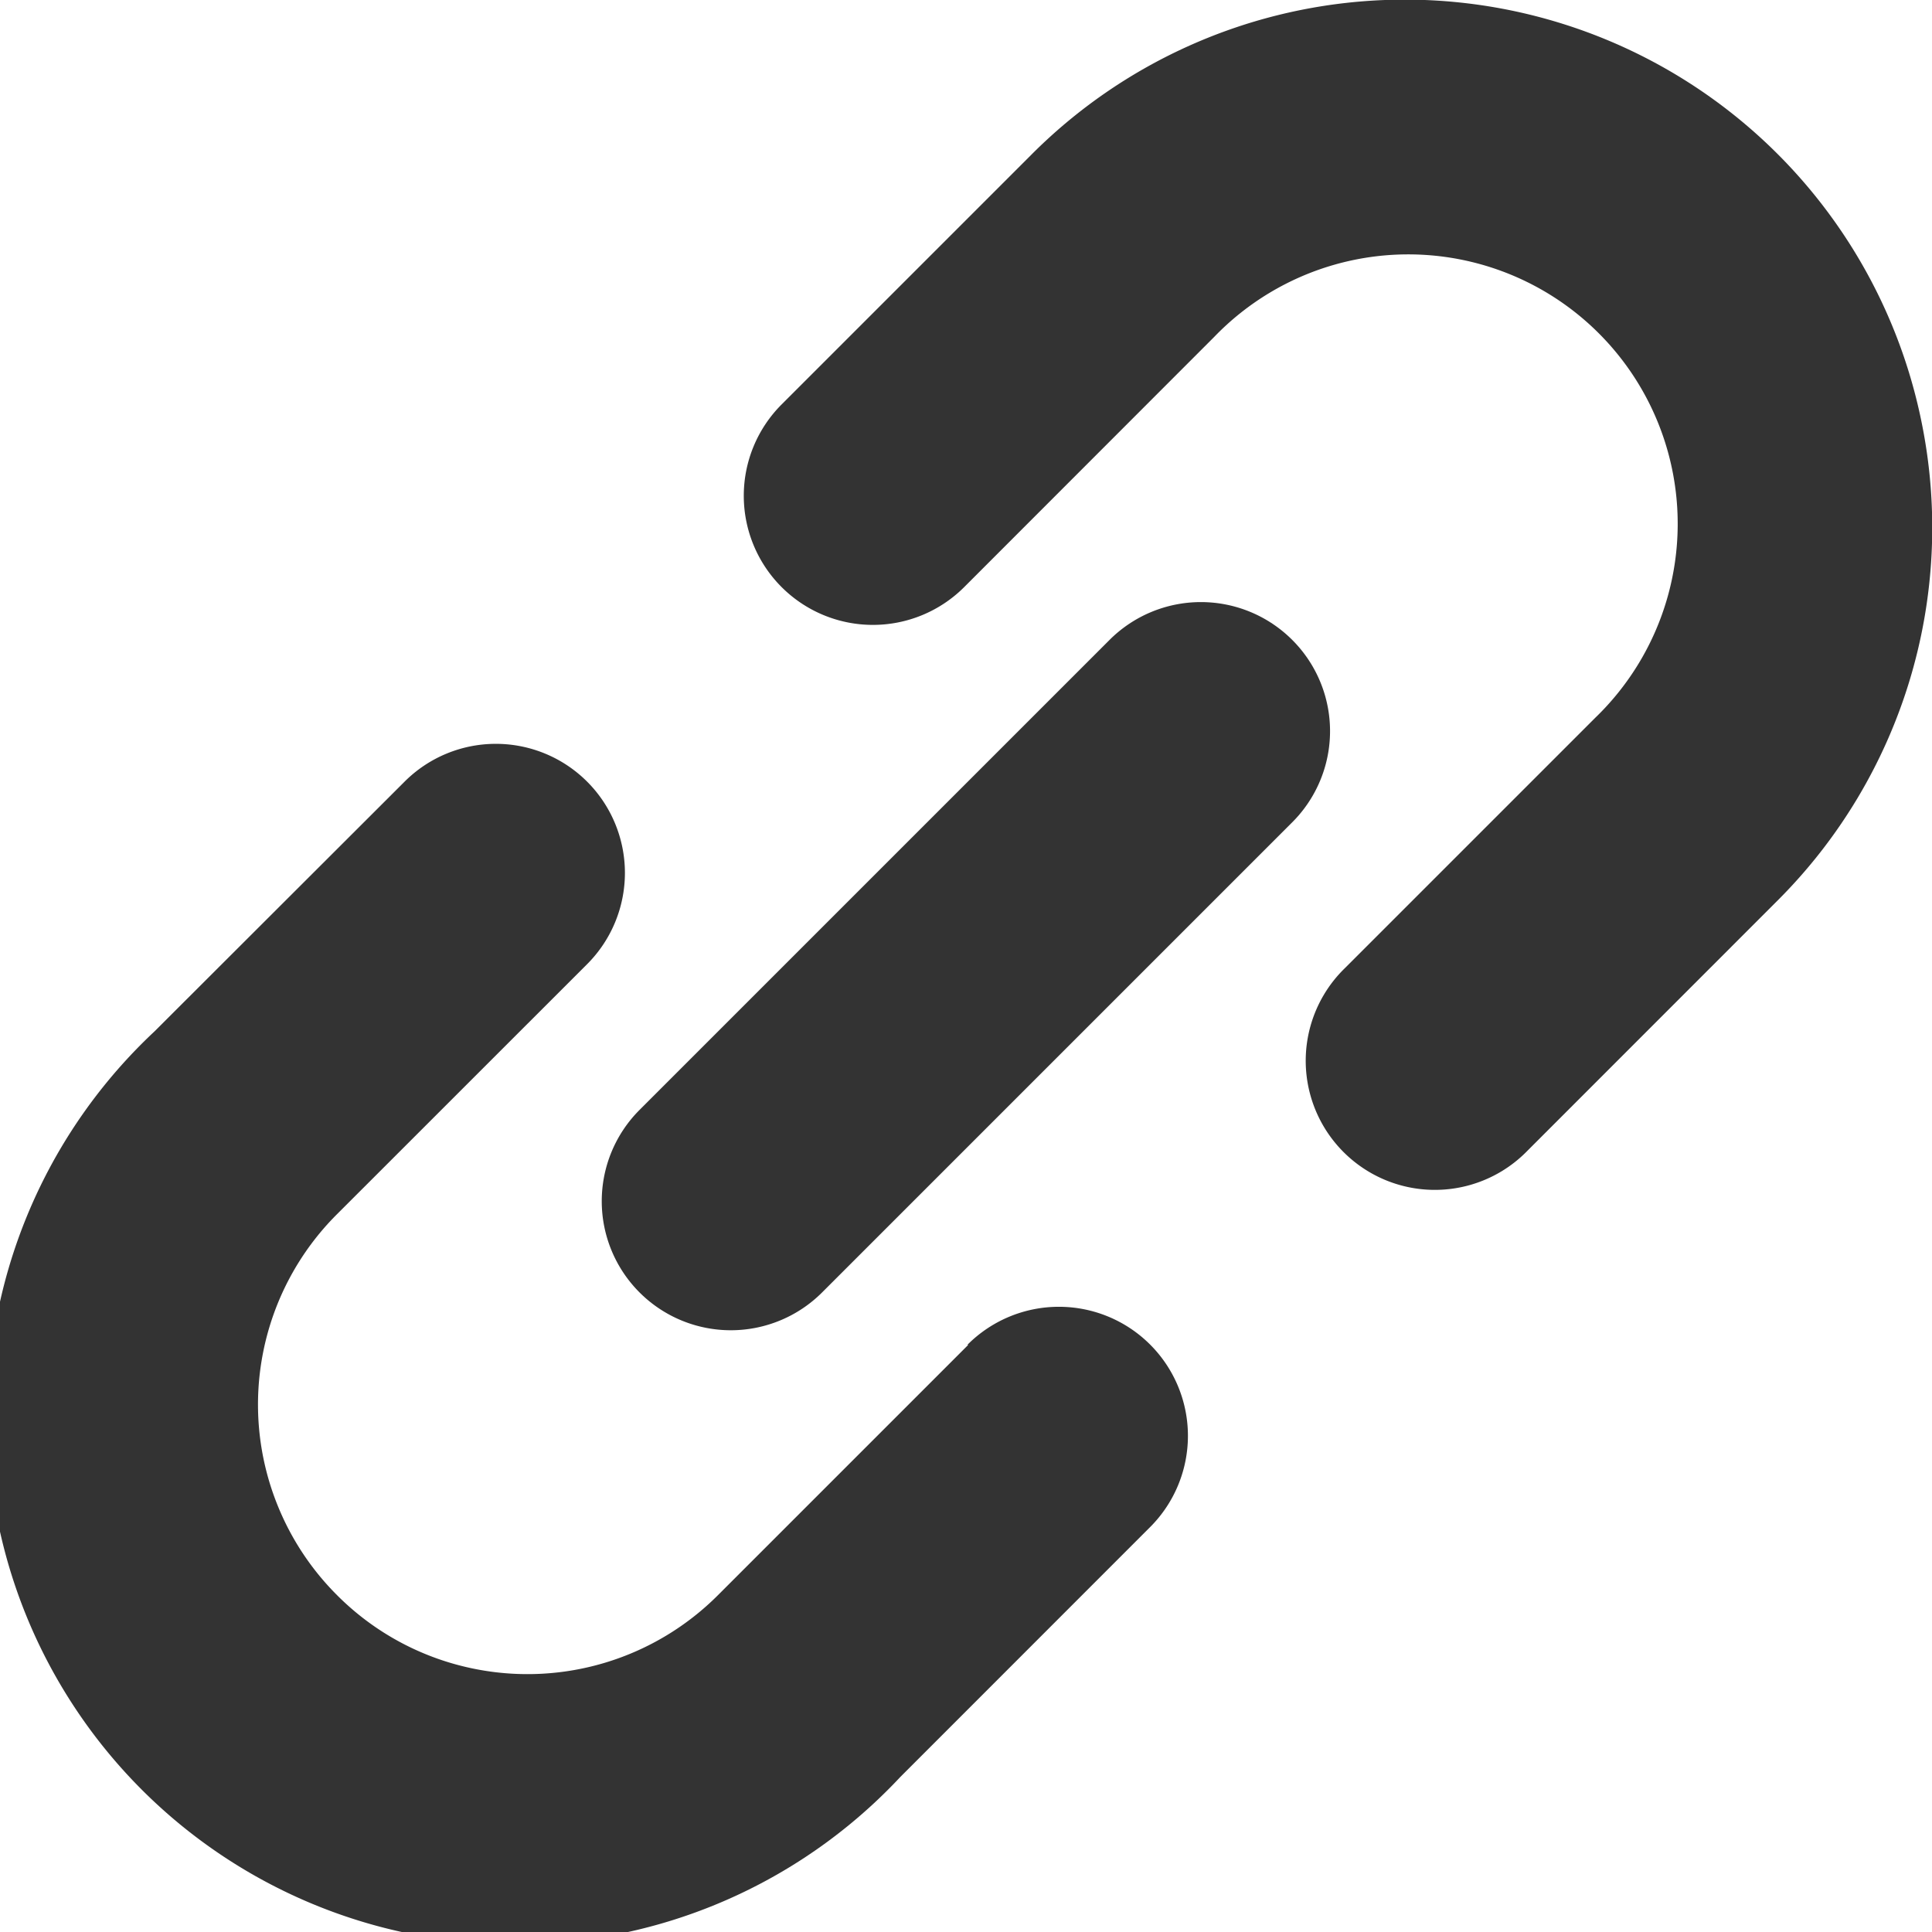
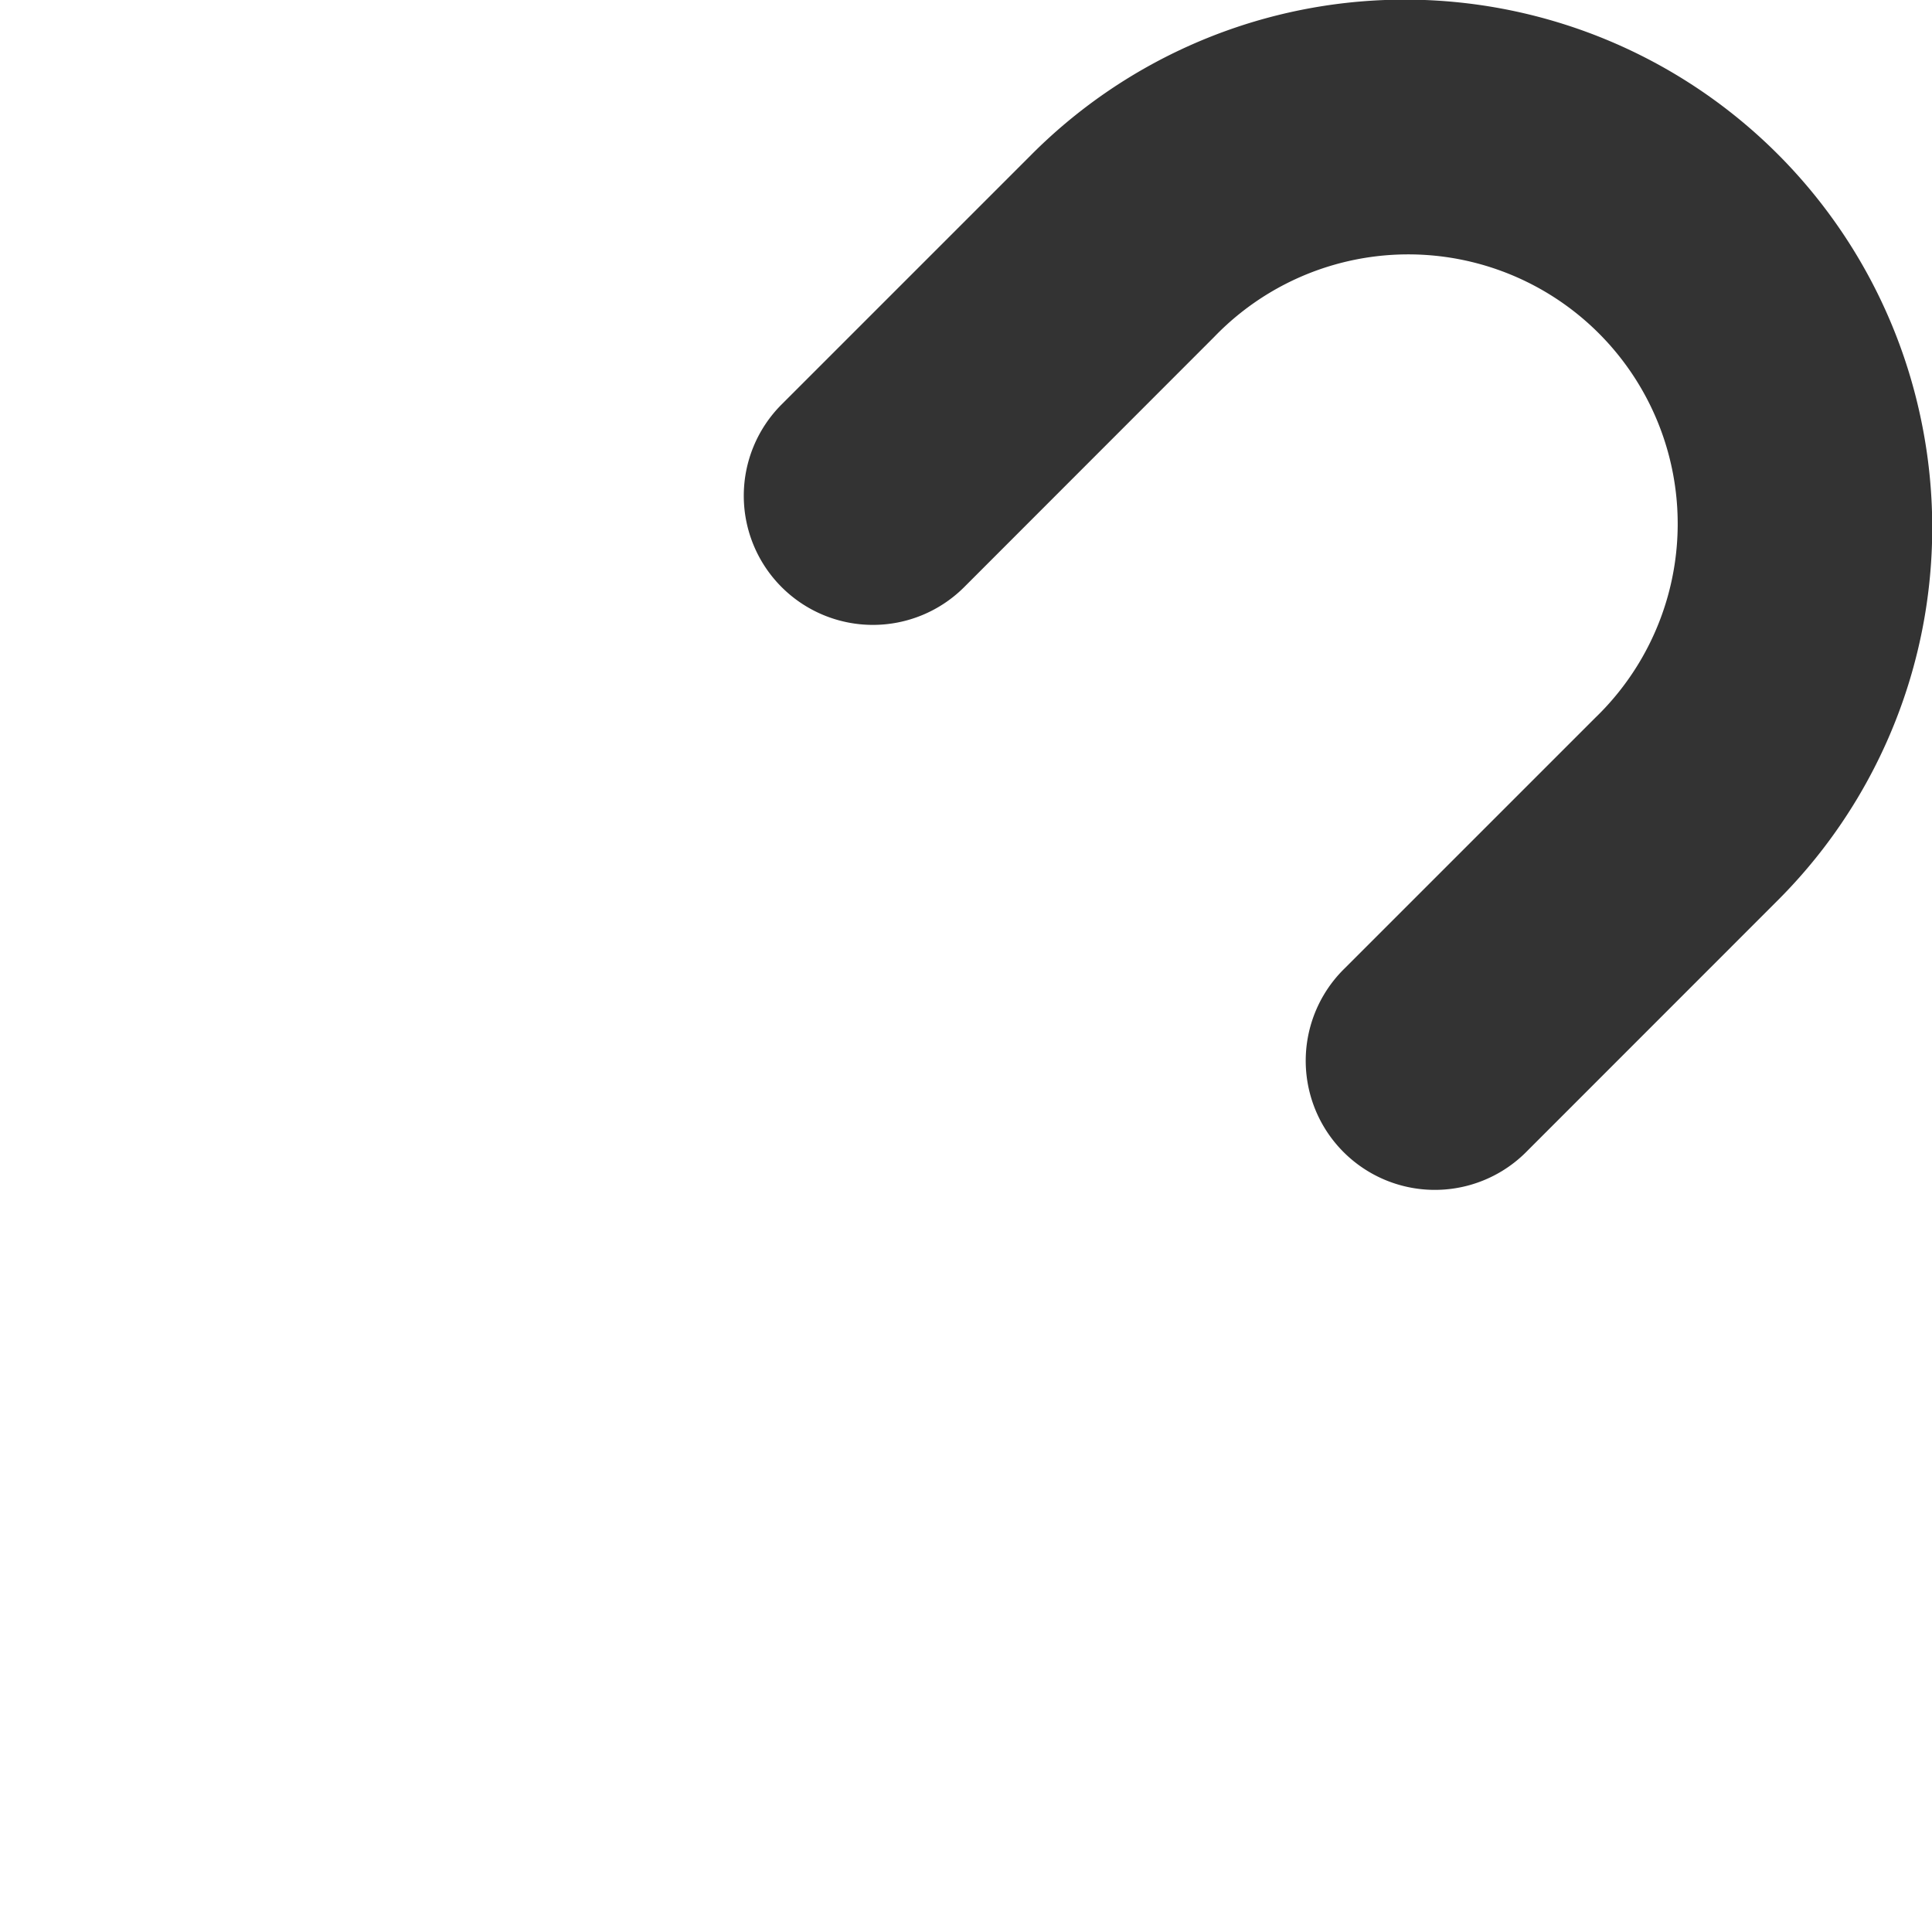
<svg xmlns="http://www.w3.org/2000/svg" id="リンクのフリーアイコン1" width="23.836" height="23.836" viewBox="0 0 23.836 23.836">
  <path id="パス_21269" data-name="パス 21269" d="M211.6,5.27a6.505,6.505,0,0,0-10.992-3.361l-3.084,3.084a1.593,1.593,0,1,0,2.253,2.253l3.084-3.086a3.324,3.324,0,1,1,4.7,4.7l-3.084,3.084a1.593,1.593,0,1,0,2.252,2.253l3.084-3.085A6.5,6.5,0,0,0,211.6,5.27Z" transform="translate(-187.881 -0.003)" fill="#333" />
-   <path id="パス_21270" data-name="パス 21270" d="M11.942,204.5l-3.085,3.085a3.321,3.321,0,0,1-2.986.913,3.308,3.308,0,0,1-1.714-.913,3.32,3.32,0,0,1-.73-1.1,3.317,3.317,0,0,1,.73-3.6L7.243,199.8a1.592,1.592,0,0,0-2.253-2.251L1.905,200.63a6.509,6.509,0,1,0,9.2,9.2l3.084-3.085a1.592,1.592,0,0,0-2.252-2.251Z" transform="translate(0.001 -187.905)" fill="#333" />
-   <path id="パス_21271" data-name="パス 21271" d="M168.046,160.025a1.594,1.594,0,0,0-2.252,0l-5.8,5.8a1.592,1.592,0,1,0,2.253,2.251l5.8-5.8A1.59,1.59,0,0,0,168.046,160.025Z" transform="translate(-152.104 -152.131)" fill="#333" />
</svg>